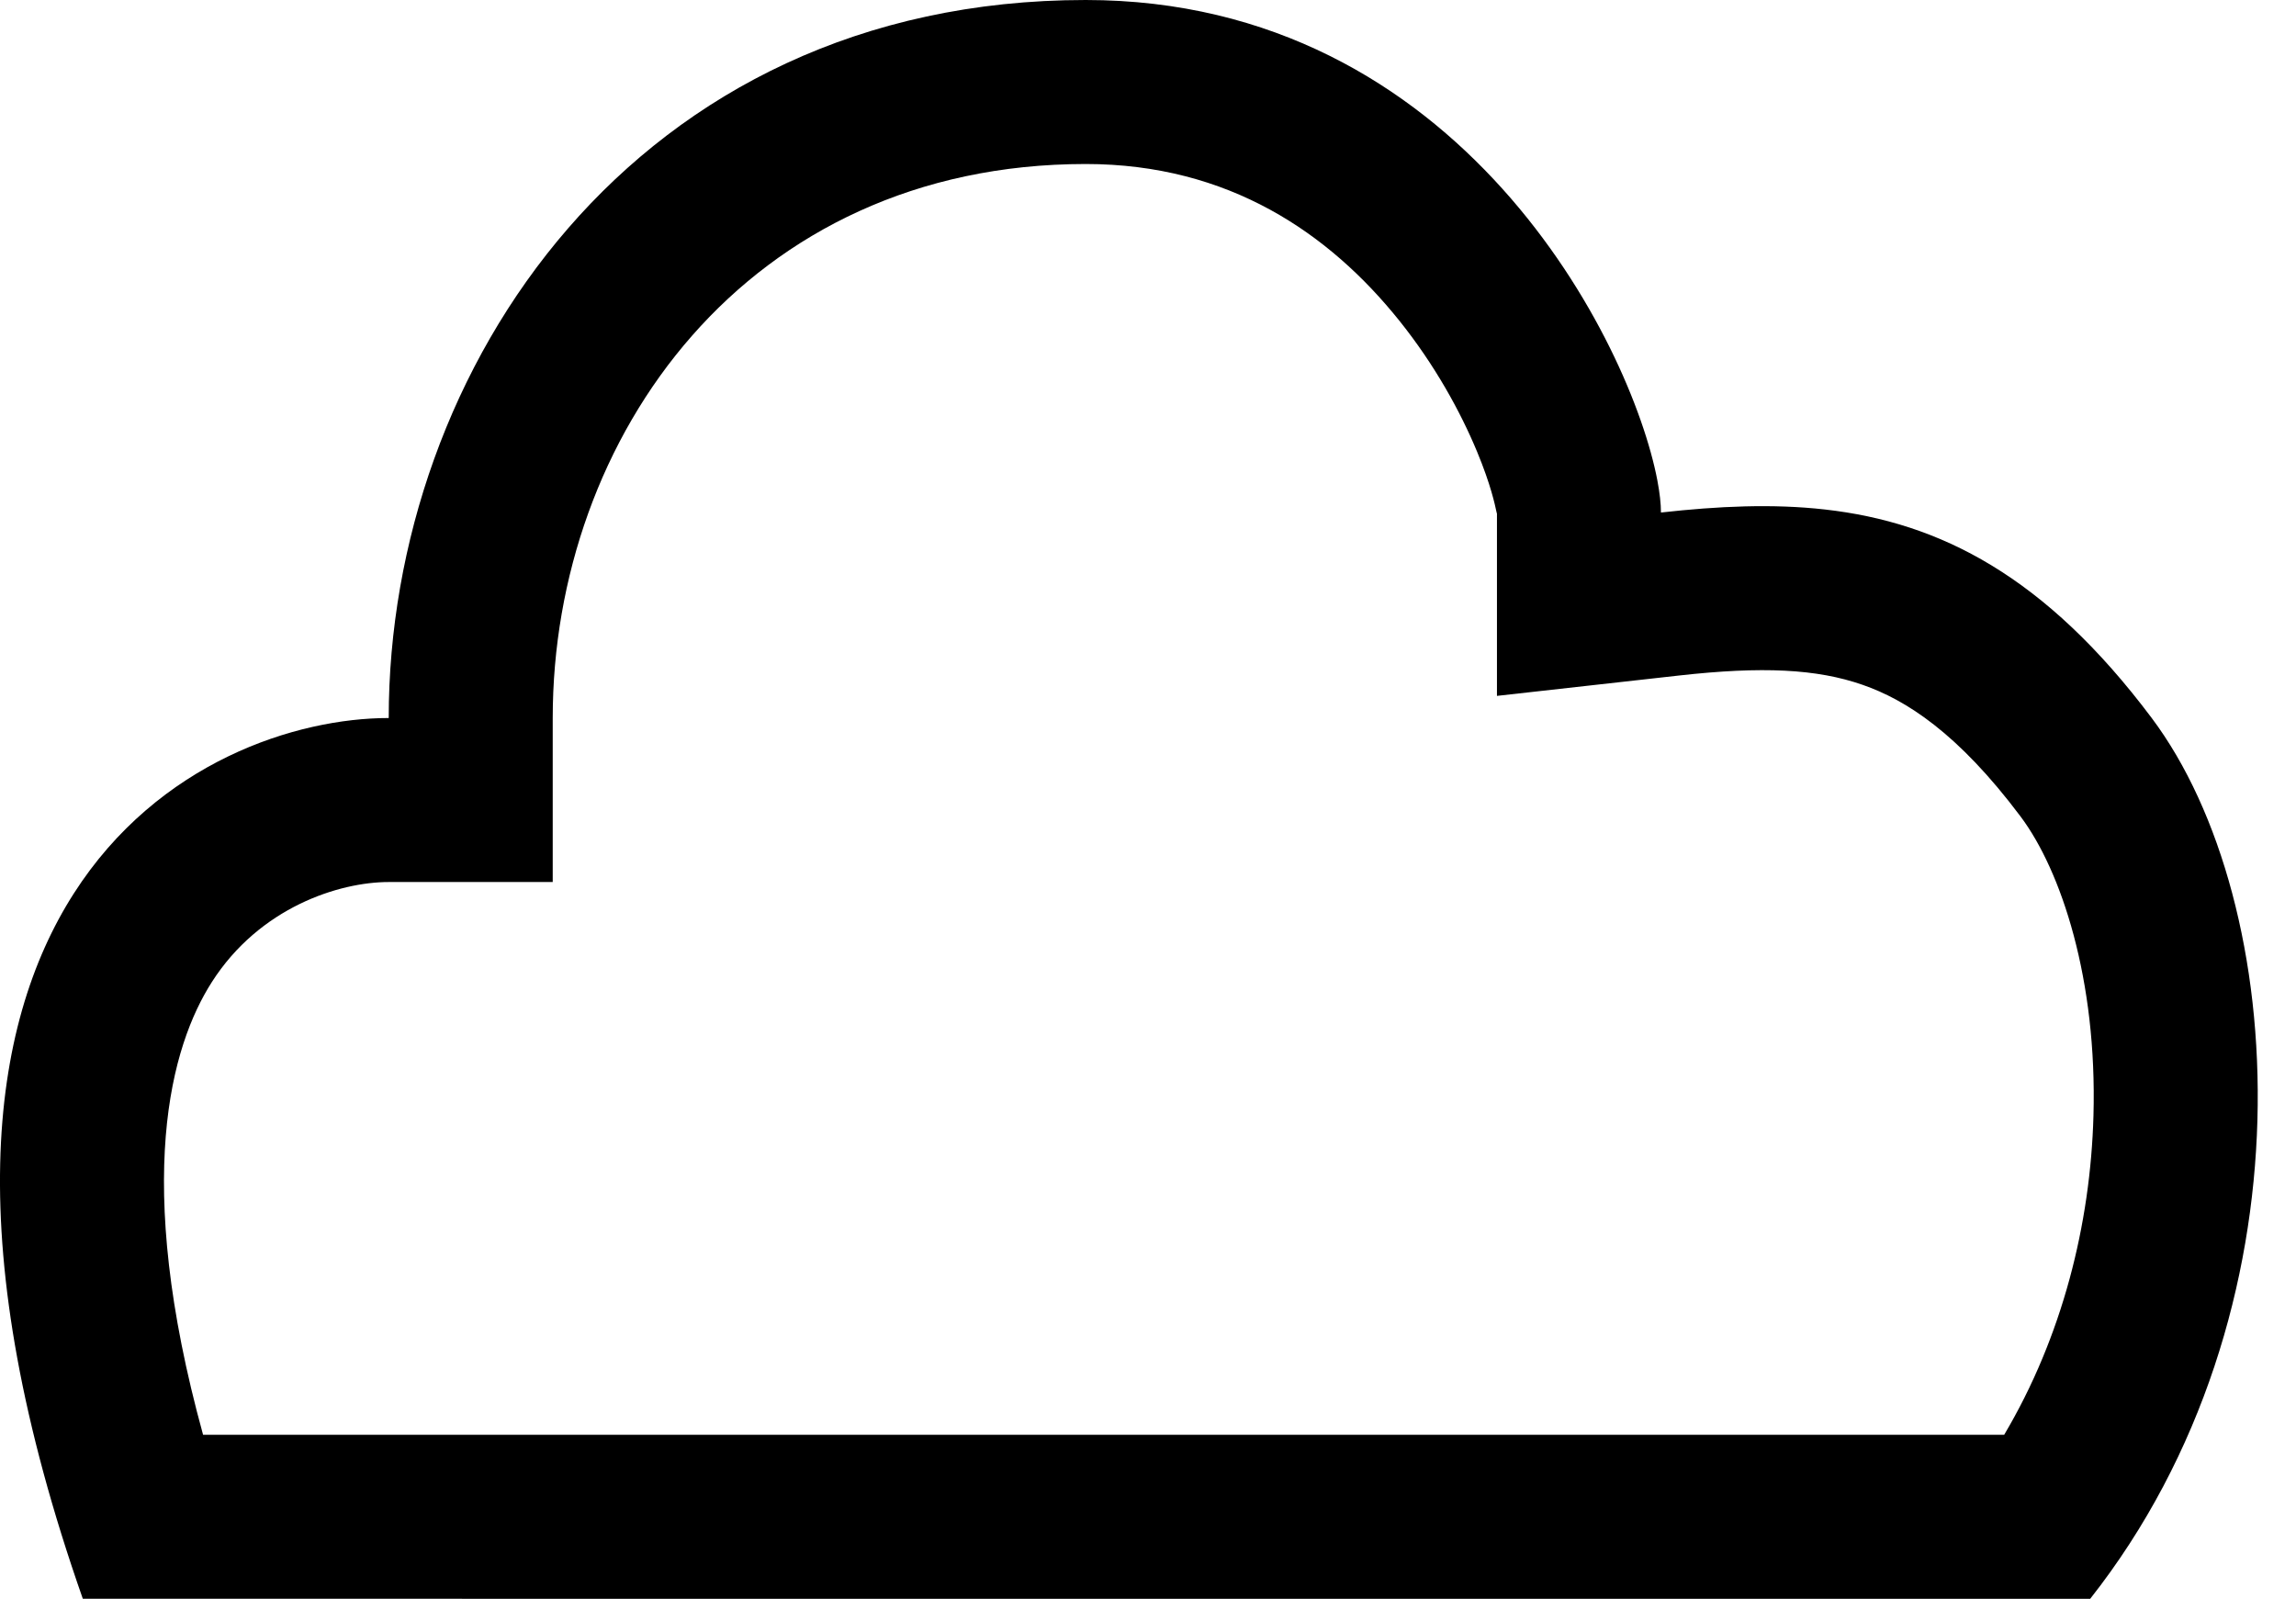
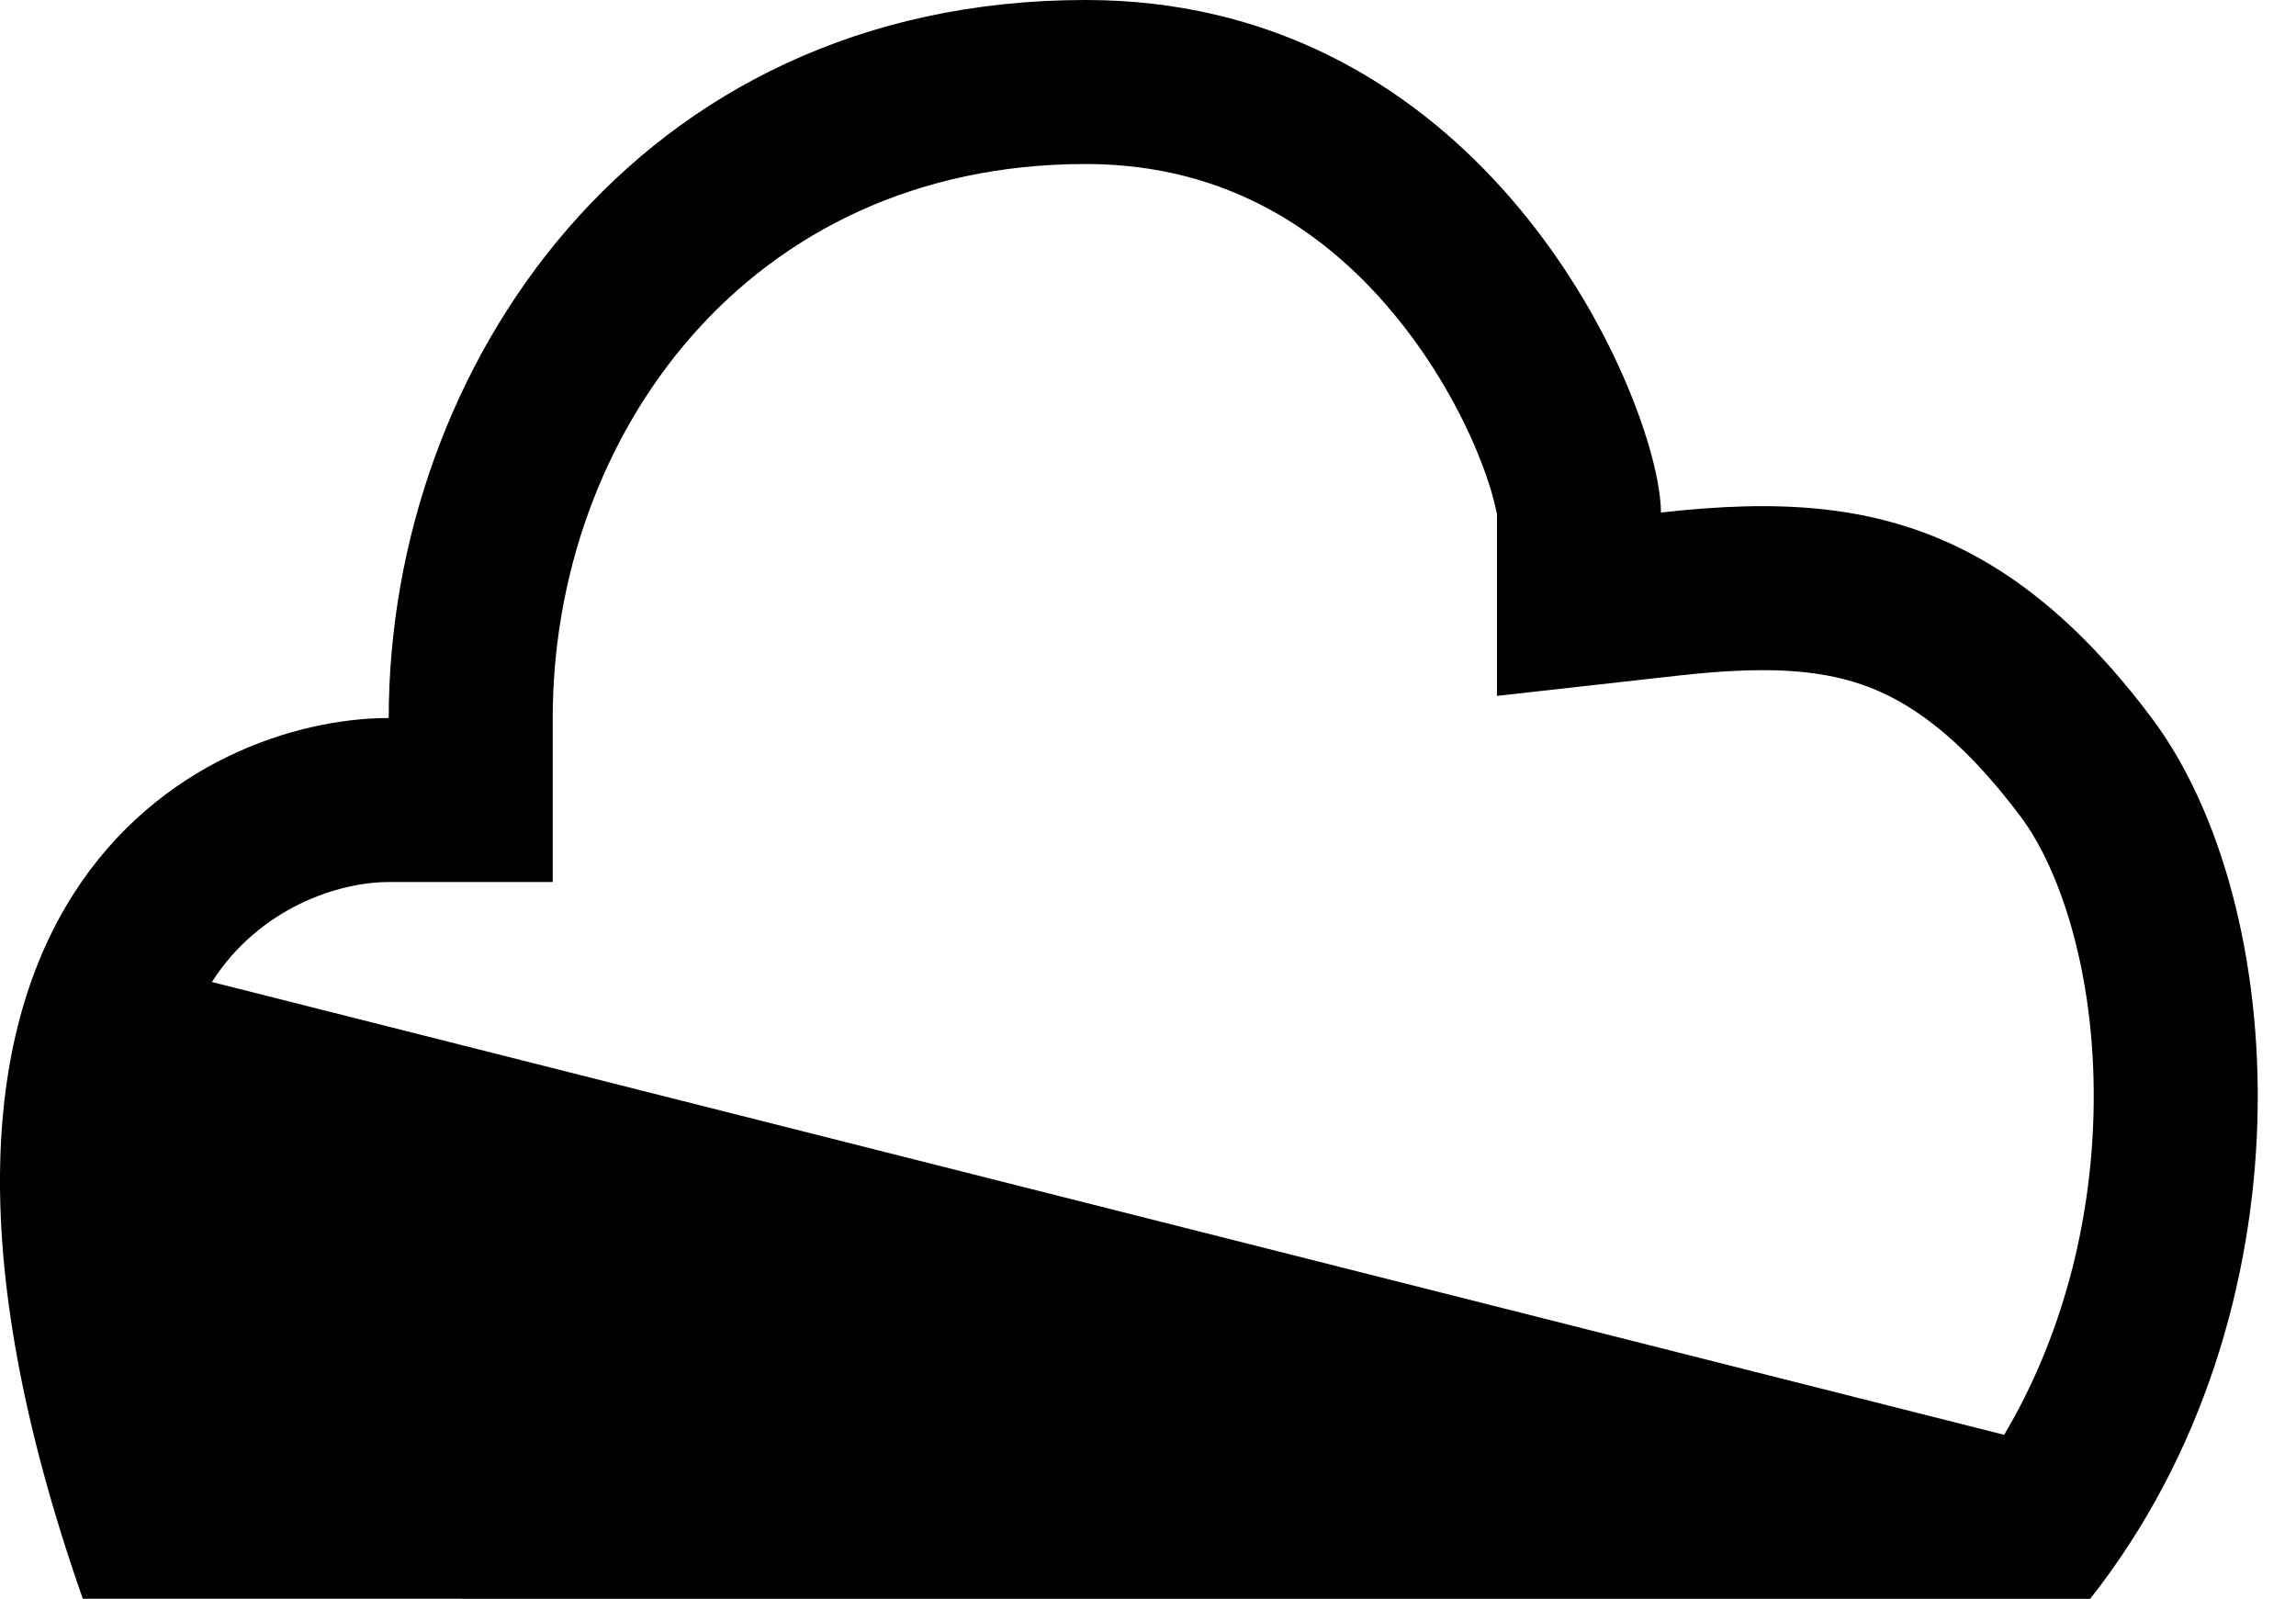
<svg xmlns="http://www.w3.org/2000/svg" width="56" height="39" viewBox="0 0 56 39">
-   <path fill-rule="evenodd" clip-rule="evenodd" d="M40.423 11.714C39.785 8.377 35.634 0 26.481 0C15.481 0 9.481 9.012 9.481 17.512C4.98 17.512 -4.02 21.774 2.02 38.993L50.98 38.994C56.481 32.012 55.856 22.012 52.481 17.512C49.882 14.047 47.313 12.742 44.51 12.426C43.234 12.282 41.909 12.344 40.511 12.5C40.511 12.288 40.482 12.023 40.423 11.714ZM48.882 34.994C50.3 32.602 50.987 29.858 51.06 27.211C51.153 23.893 50.276 21.239 49.281 19.912C47.748 17.869 46.48 17.069 45.434 16.704C44.314 16.312 42.976 16.249 40.955 16.475L36.511 16.972V12.5C36.511 12.539 36.509 12.529 36.497 12.474C36.465 12.322 36.362 11.825 36.029 11.023C35.624 10.045 34.993 8.896 34.126 7.816C32.419 5.689 29.969 4 26.481 4C18.206 4 13.481 10.667 13.481 17.512V21.512H9.481C8.274 21.512 6.333 22.128 5.168 23.95C4.174 25.505 3.233 28.75 4.953 34.993L48.882 34.994Z" />
+   <path fill-rule="evenodd" clip-rule="evenodd" d="M40.423 11.714C39.785 8.377 35.634 0 26.481 0C15.481 0 9.481 9.012 9.481 17.512C4.98 17.512 -4.02 21.774 2.02 38.993L50.98 38.994C56.481 32.012 55.856 22.012 52.481 17.512C49.882 14.047 47.313 12.742 44.51 12.426C43.234 12.282 41.909 12.344 40.511 12.5C40.511 12.288 40.482 12.023 40.423 11.714ZM48.882 34.994C50.3 32.602 50.987 29.858 51.06 27.211C51.153 23.893 50.276 21.239 49.281 19.912C47.748 17.869 46.48 17.069 45.434 16.704C44.314 16.312 42.976 16.249 40.955 16.475L36.511 16.972V12.5C36.511 12.539 36.509 12.529 36.497 12.474C36.465 12.322 36.362 11.825 36.029 11.023C35.624 10.045 34.993 8.896 34.126 7.816C32.419 5.689 29.969 4 26.481 4C18.206 4 13.481 10.667 13.481 17.512V21.512H9.481C8.274 21.512 6.333 22.128 5.168 23.95L48.882 34.994Z" />
</svg>